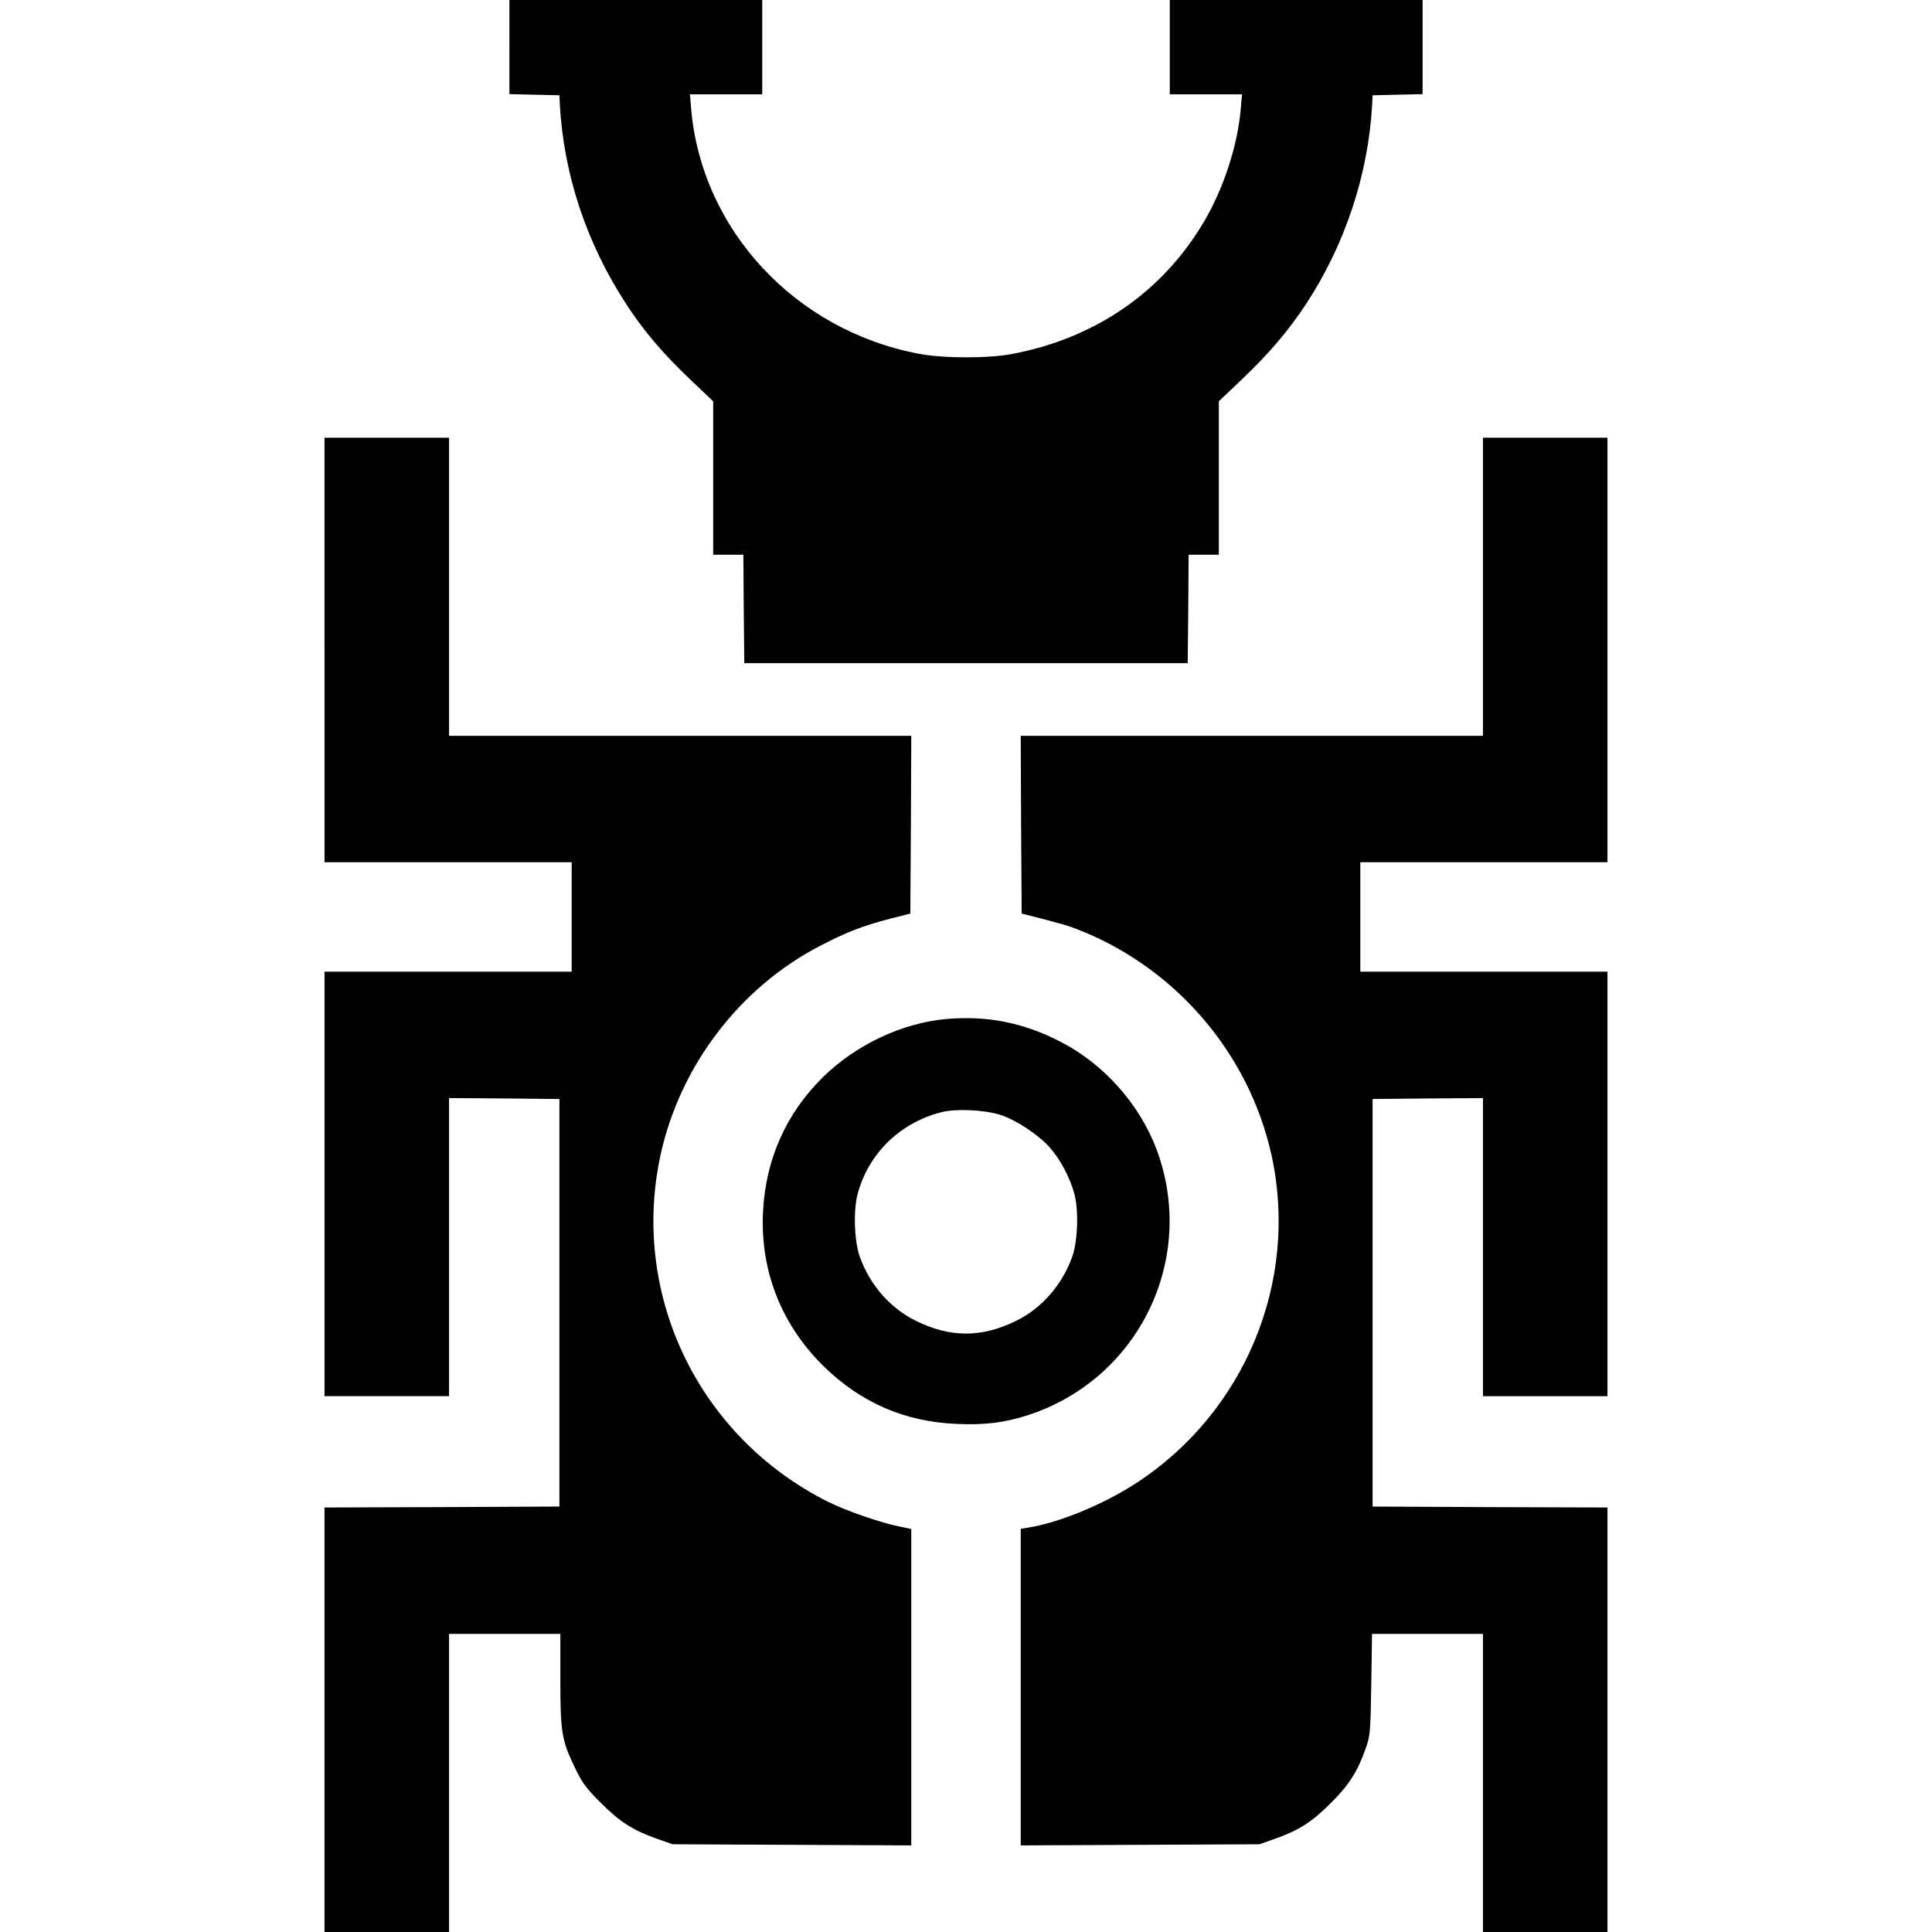
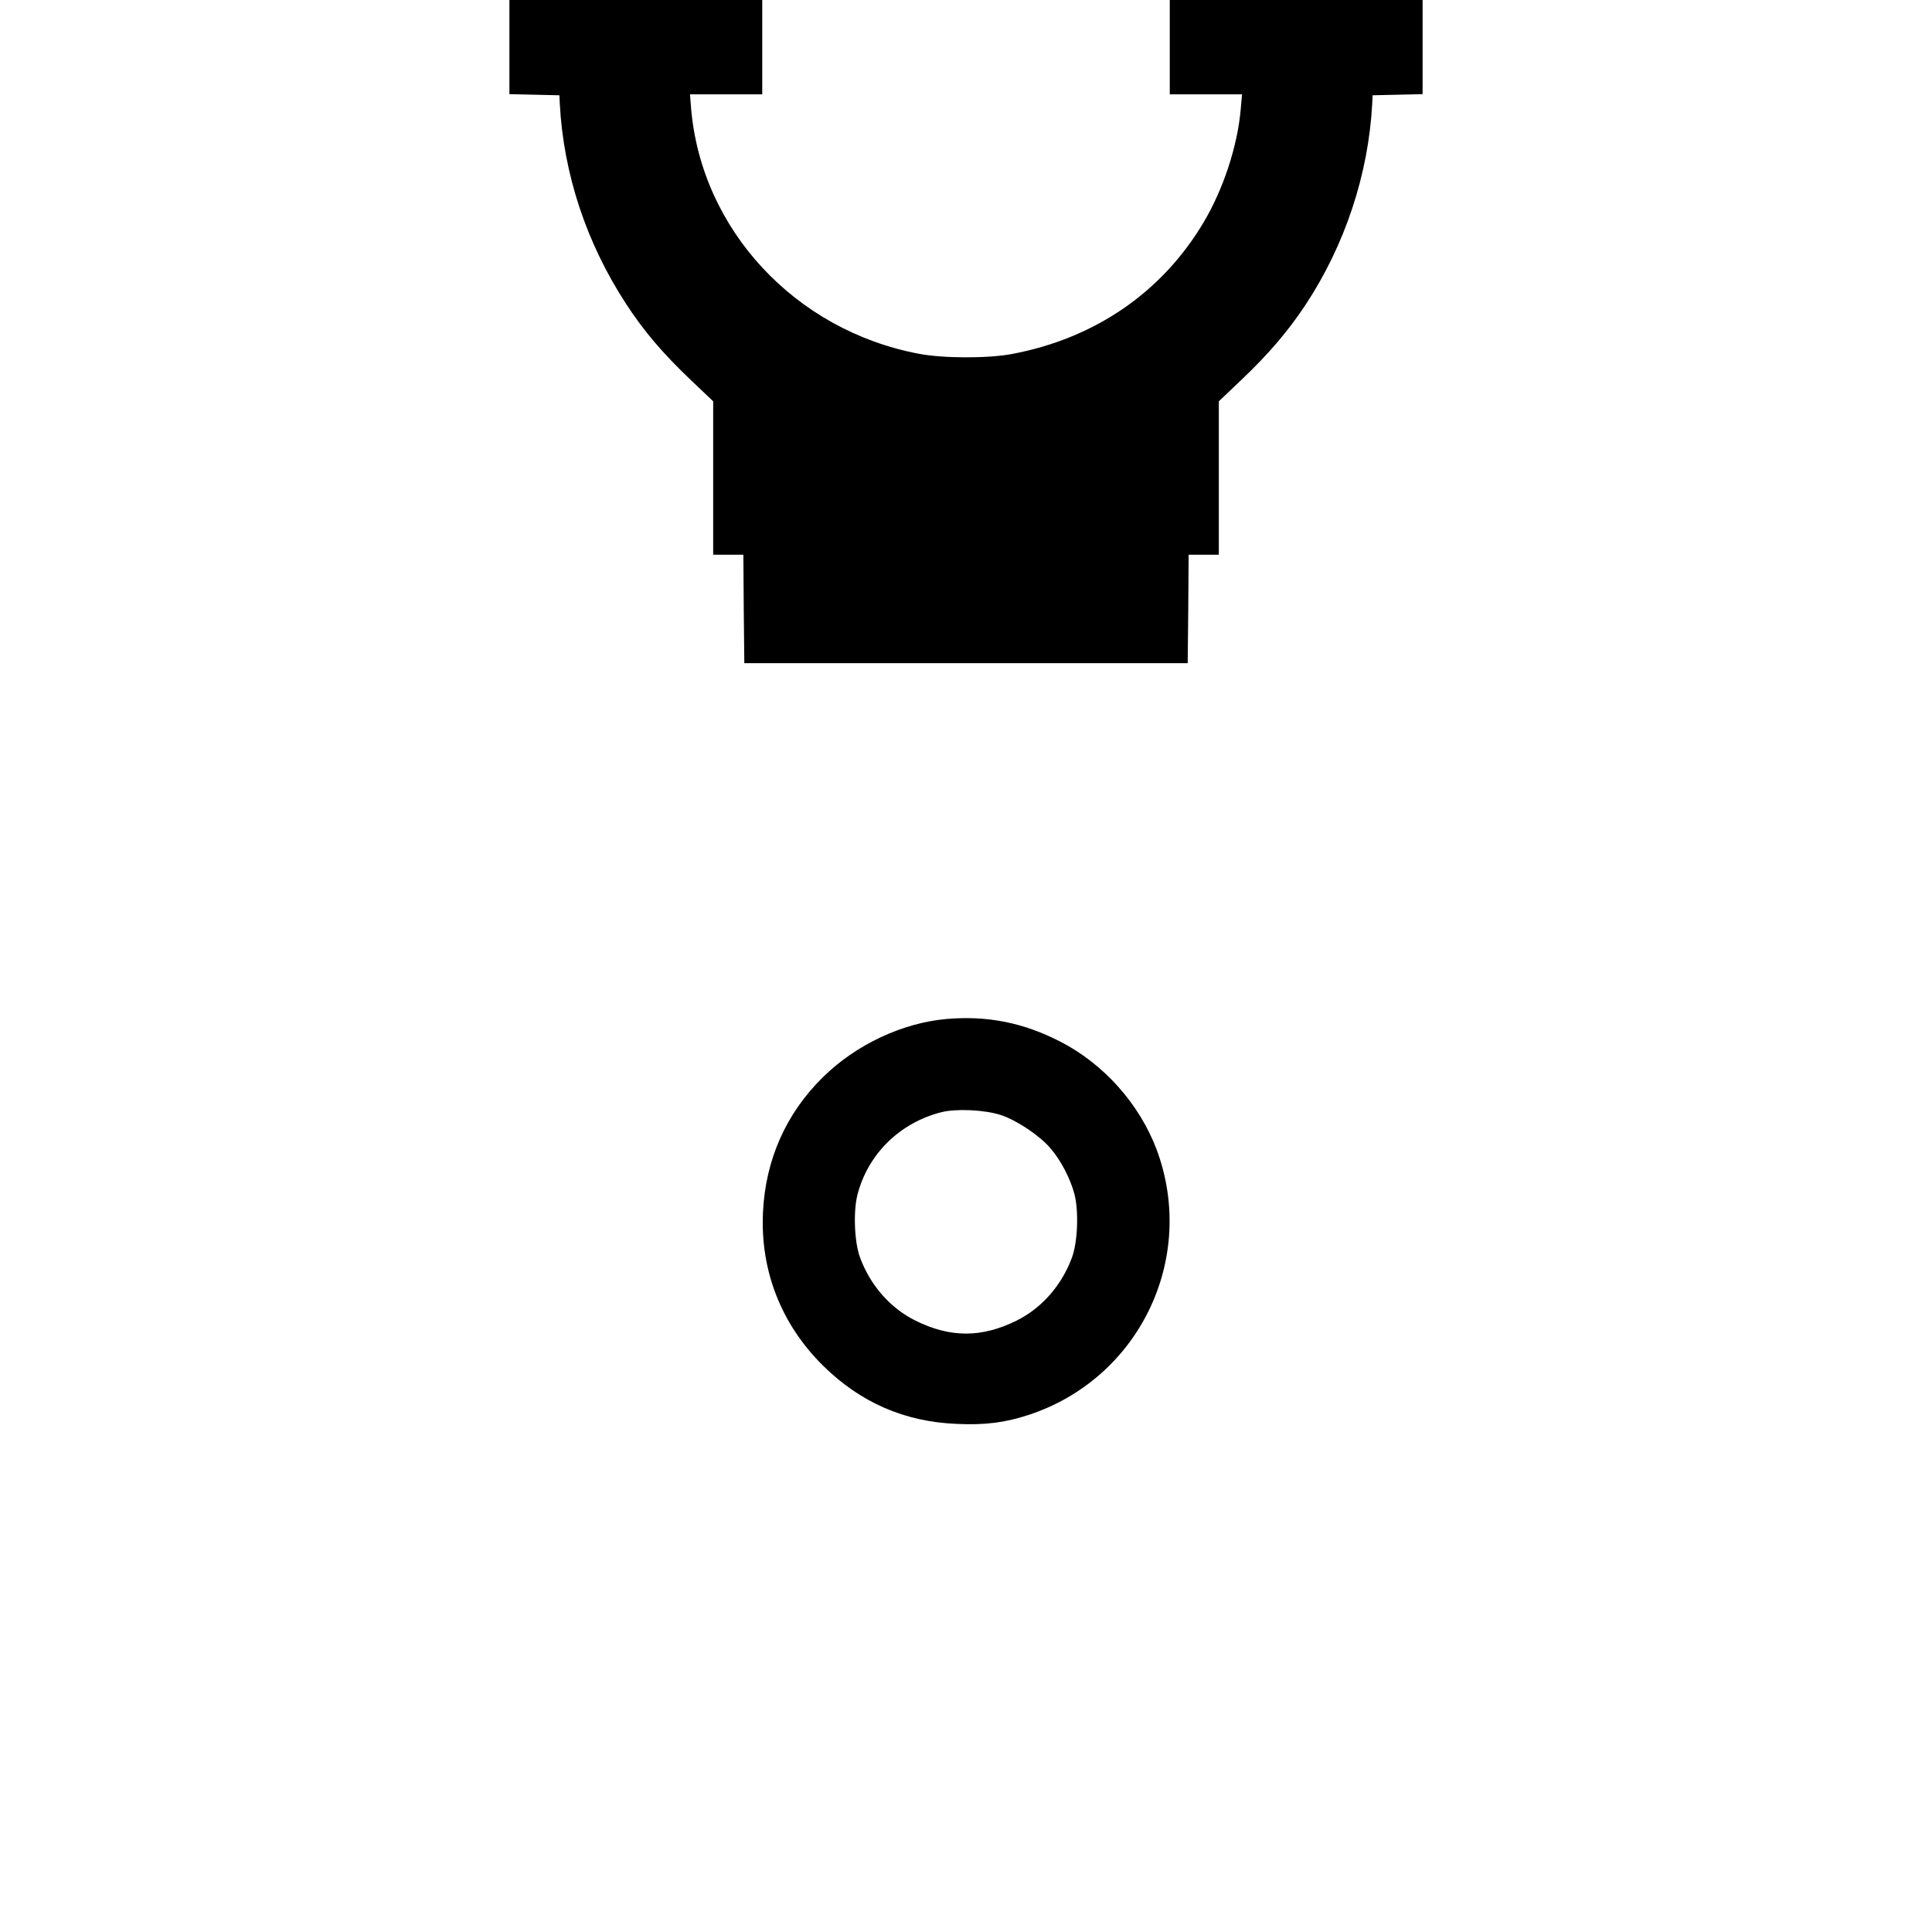
<svg xmlns="http://www.w3.org/2000/svg" version="1.0" width="1024pt" height="1024pt" viewBox="0 0 1024 1024" preserveAspectRatio="xMidYMid meet">
  <g transform="translate(0,1024) scale(0.1,-0.1)" fill="#000000" stroke="none">
    <path d="M2700 9990 l0 -249 133 -3 132 -3 2 -45 c20 -373 141 -738 351 -1060 92 -142 194 -262 340 -401 l122 -116 0 -406 0 -407 80 0 80 0 2 -287 3 -288 1175 0 1175 0 3 288 2 287 80 0 80 0 0 407 0 406 122 116 c143 136 246 257 338 396 209 317 333 692 353 1065 l2 45 133 3 132 3 0 249 0 250 -670 0 -670 0 0 -250 0 -250 191 0 192 0 -7 -80 c-17 -194 -92 -423 -197 -599 -220 -370 -575 -614 -1014 -697 -124 -24 -367 -24 -495 1 -656 124 -1152 658 -1207 1300 l-6 75 192 0 191 0 0 250 0 250 -670 0 -670 0 0 -250z" />
-     <path d="M1720 6795 l0 -1125 655 0 655 0 0 -290 0 -290 -655 0 -655 0 0 -1125 0 -1125 330 0 330 0 0 790 0 790 293 -2 292 -3 0 -1080 0 -1080 -622 -3 -623 -2 0 -1125 0 -1125 330 0 330 0 0 790 0 790 295 0 295 0 0 -242 c0 -280 7 -321 77 -467 38 -80 59 -108 137 -186 100 -101 171 -146 301 -192 l80 -28 633 -3 632 -3 0 839 0 838 -62 13 c-98 19 -287 85 -379 131 -685 343 -1049 1096 -888 1838 103 473 421 890 848 1110 141 73 222 104 366 142 l110 28 3 471 2 471 -1225 0 -1225 0 0 790 0 790 -330 0 -330 0 0 -1125z" />
-     <path d="M7860 7130 l0 -790 -1225 0 -1225 0 2 -471 3 -471 110 -28 c61 -16 129 -35 152 -43 536 -195 942 -659 1063 -1213 145 -667 -143 -1362 -720 -1736 -172 -112 -406 -208 -567 -234 l-43 -7 0 -839 0 -839 633 3 632 3 88 31 c125 45 190 87 292 189 96 95 142 168 186 295 21 60 23 86 27 333 l4 267 294 0 294 0 0 -790 0 -790 330 0 330 0 0 1125 0 1125 -622 2 -623 3 0 1080 0 1080 293 3 292 2 0 -790 0 -790 330 0 330 0 0 1125 0 1125 -655 0 -655 0 0 290 0 290 655 0 655 0 0 1125 0 1125 -330 0 -330 0 0 -790z" />
    <path d="M5015 4839 c-234 -21 -480 -137 -654 -309 -195 -192 -304 -437 -317 -715 -15 -310 97 -595 319 -814 198 -195 432 -297 709 -308 149 -7 255 7 378 47 588 192 896 830 680 1408 -91 241 -280 453 -510 571 -196 101 -388 139 -605 120z m287 -508 c84 -27 203 -106 263 -174 57 -65 108 -163 130 -247 23 -90 17 -252 -13 -334 -54 -148 -161 -270 -295 -336 -184 -91 -350 -91 -534 0 -134 66 -241 188 -295 336 -30 82 -36 245 -13 333 56 215 224 380 444 436 78 20 227 13 313 -14z" />
  </g>
</svg>